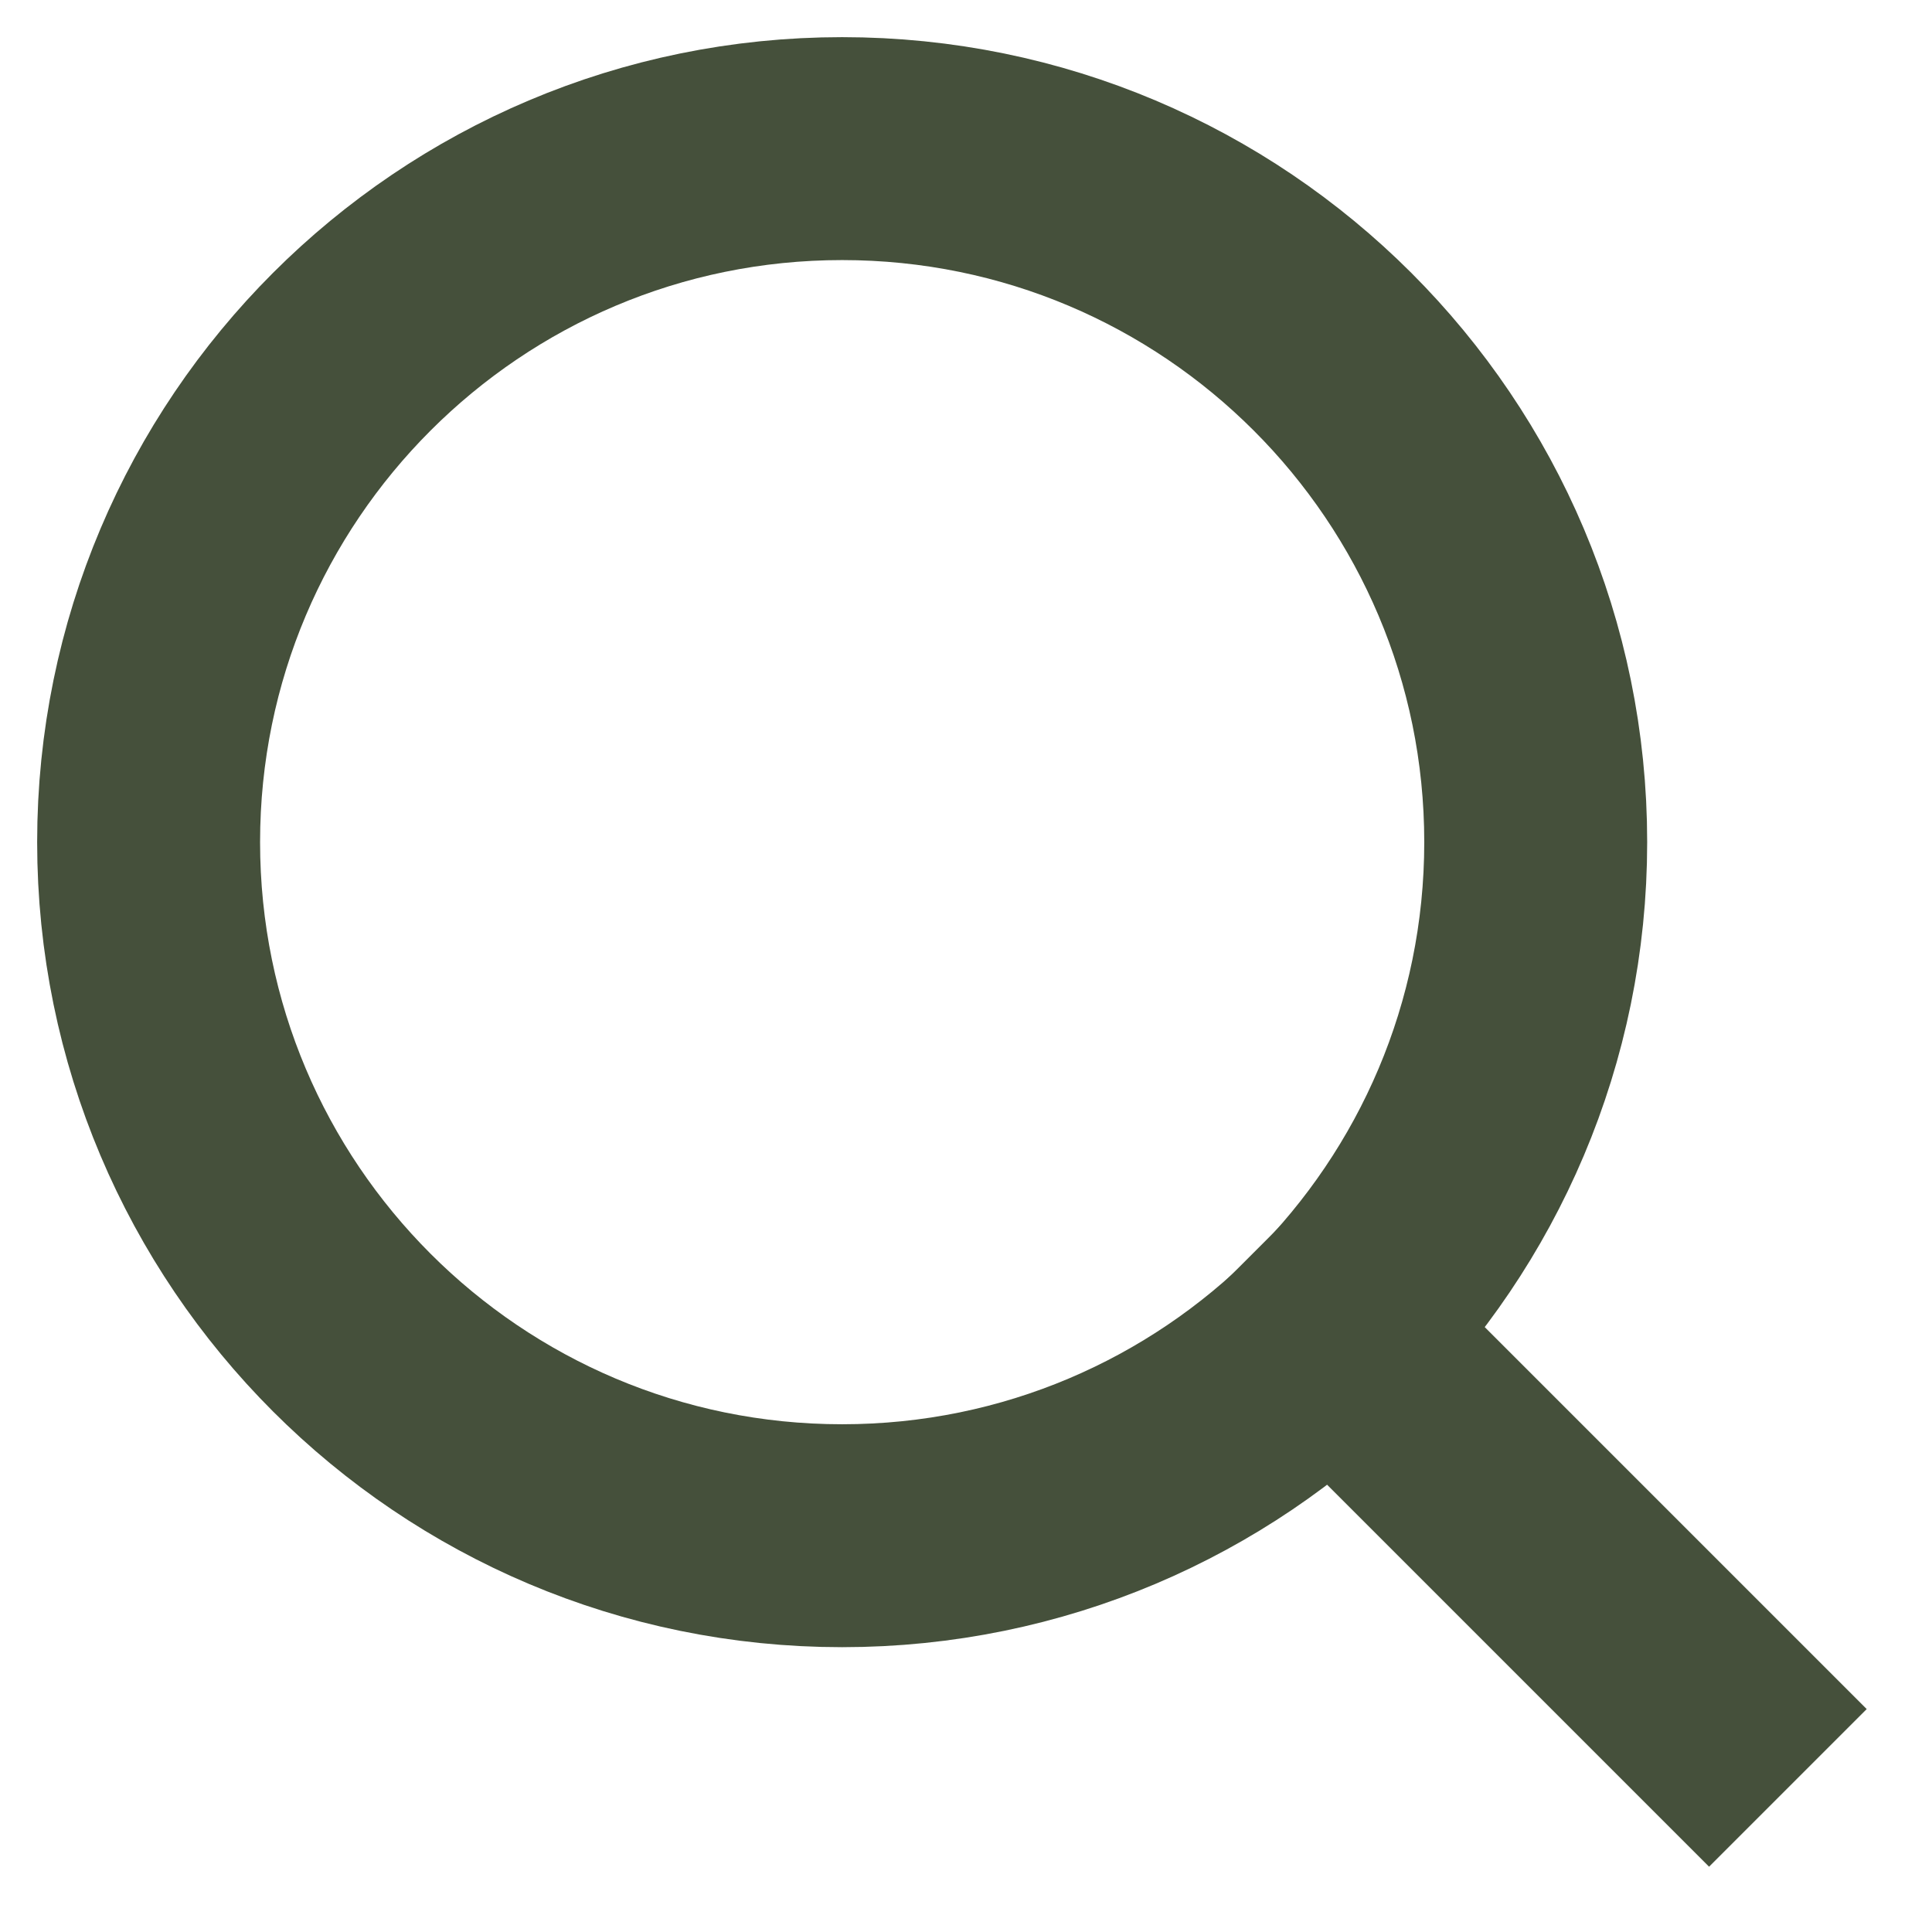
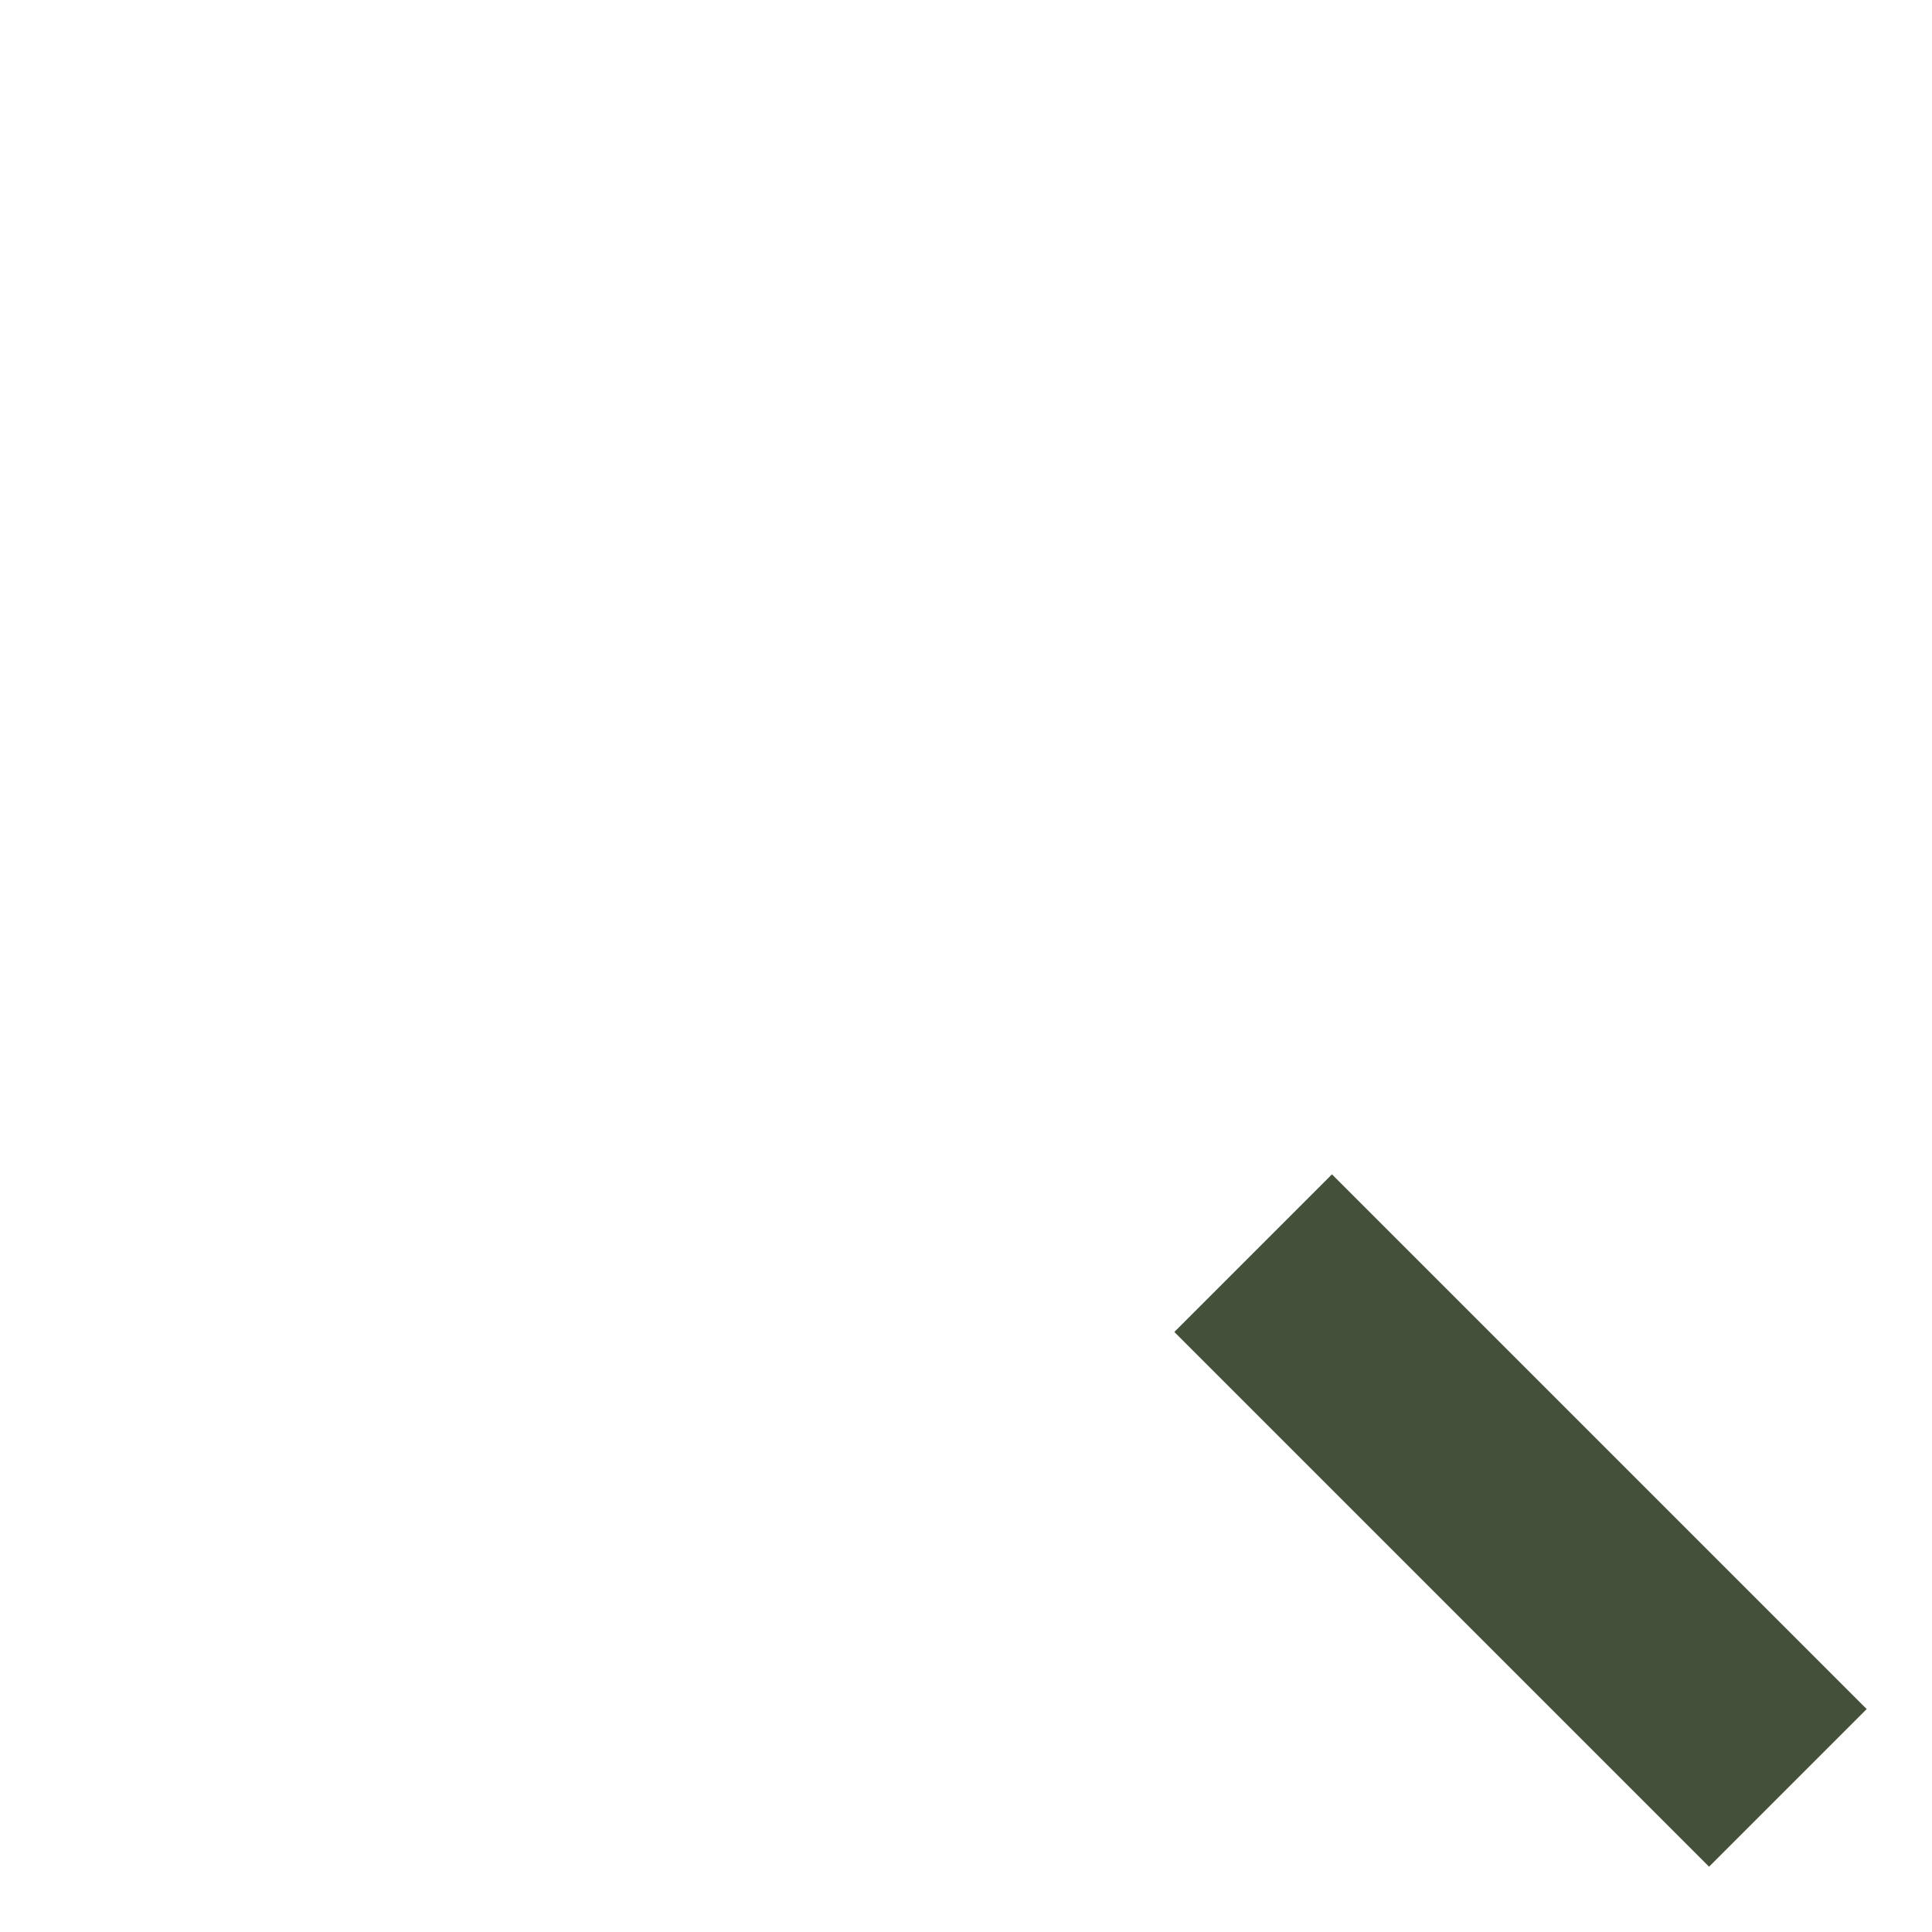
<svg xmlns="http://www.w3.org/2000/svg" width="26" height="26" viewBox="0 0 26 26" fill="none">
-   <path d="M11.333 20.667C16.488 20.667 20.667 16.488 20.667 11.333C20.667 6.179 16.488 2 11.333 2C6.179 2 2 6.179 2 11.333C2 16.488 6.179 20.667 11.333 20.667Z" stroke="#45503B" stroke-width="3" stroke-linecap="square" />
  <path d="M23 23L17.925 17.925" stroke="#45503B" stroke-width="3" stroke-linecap="square" />
</svg>